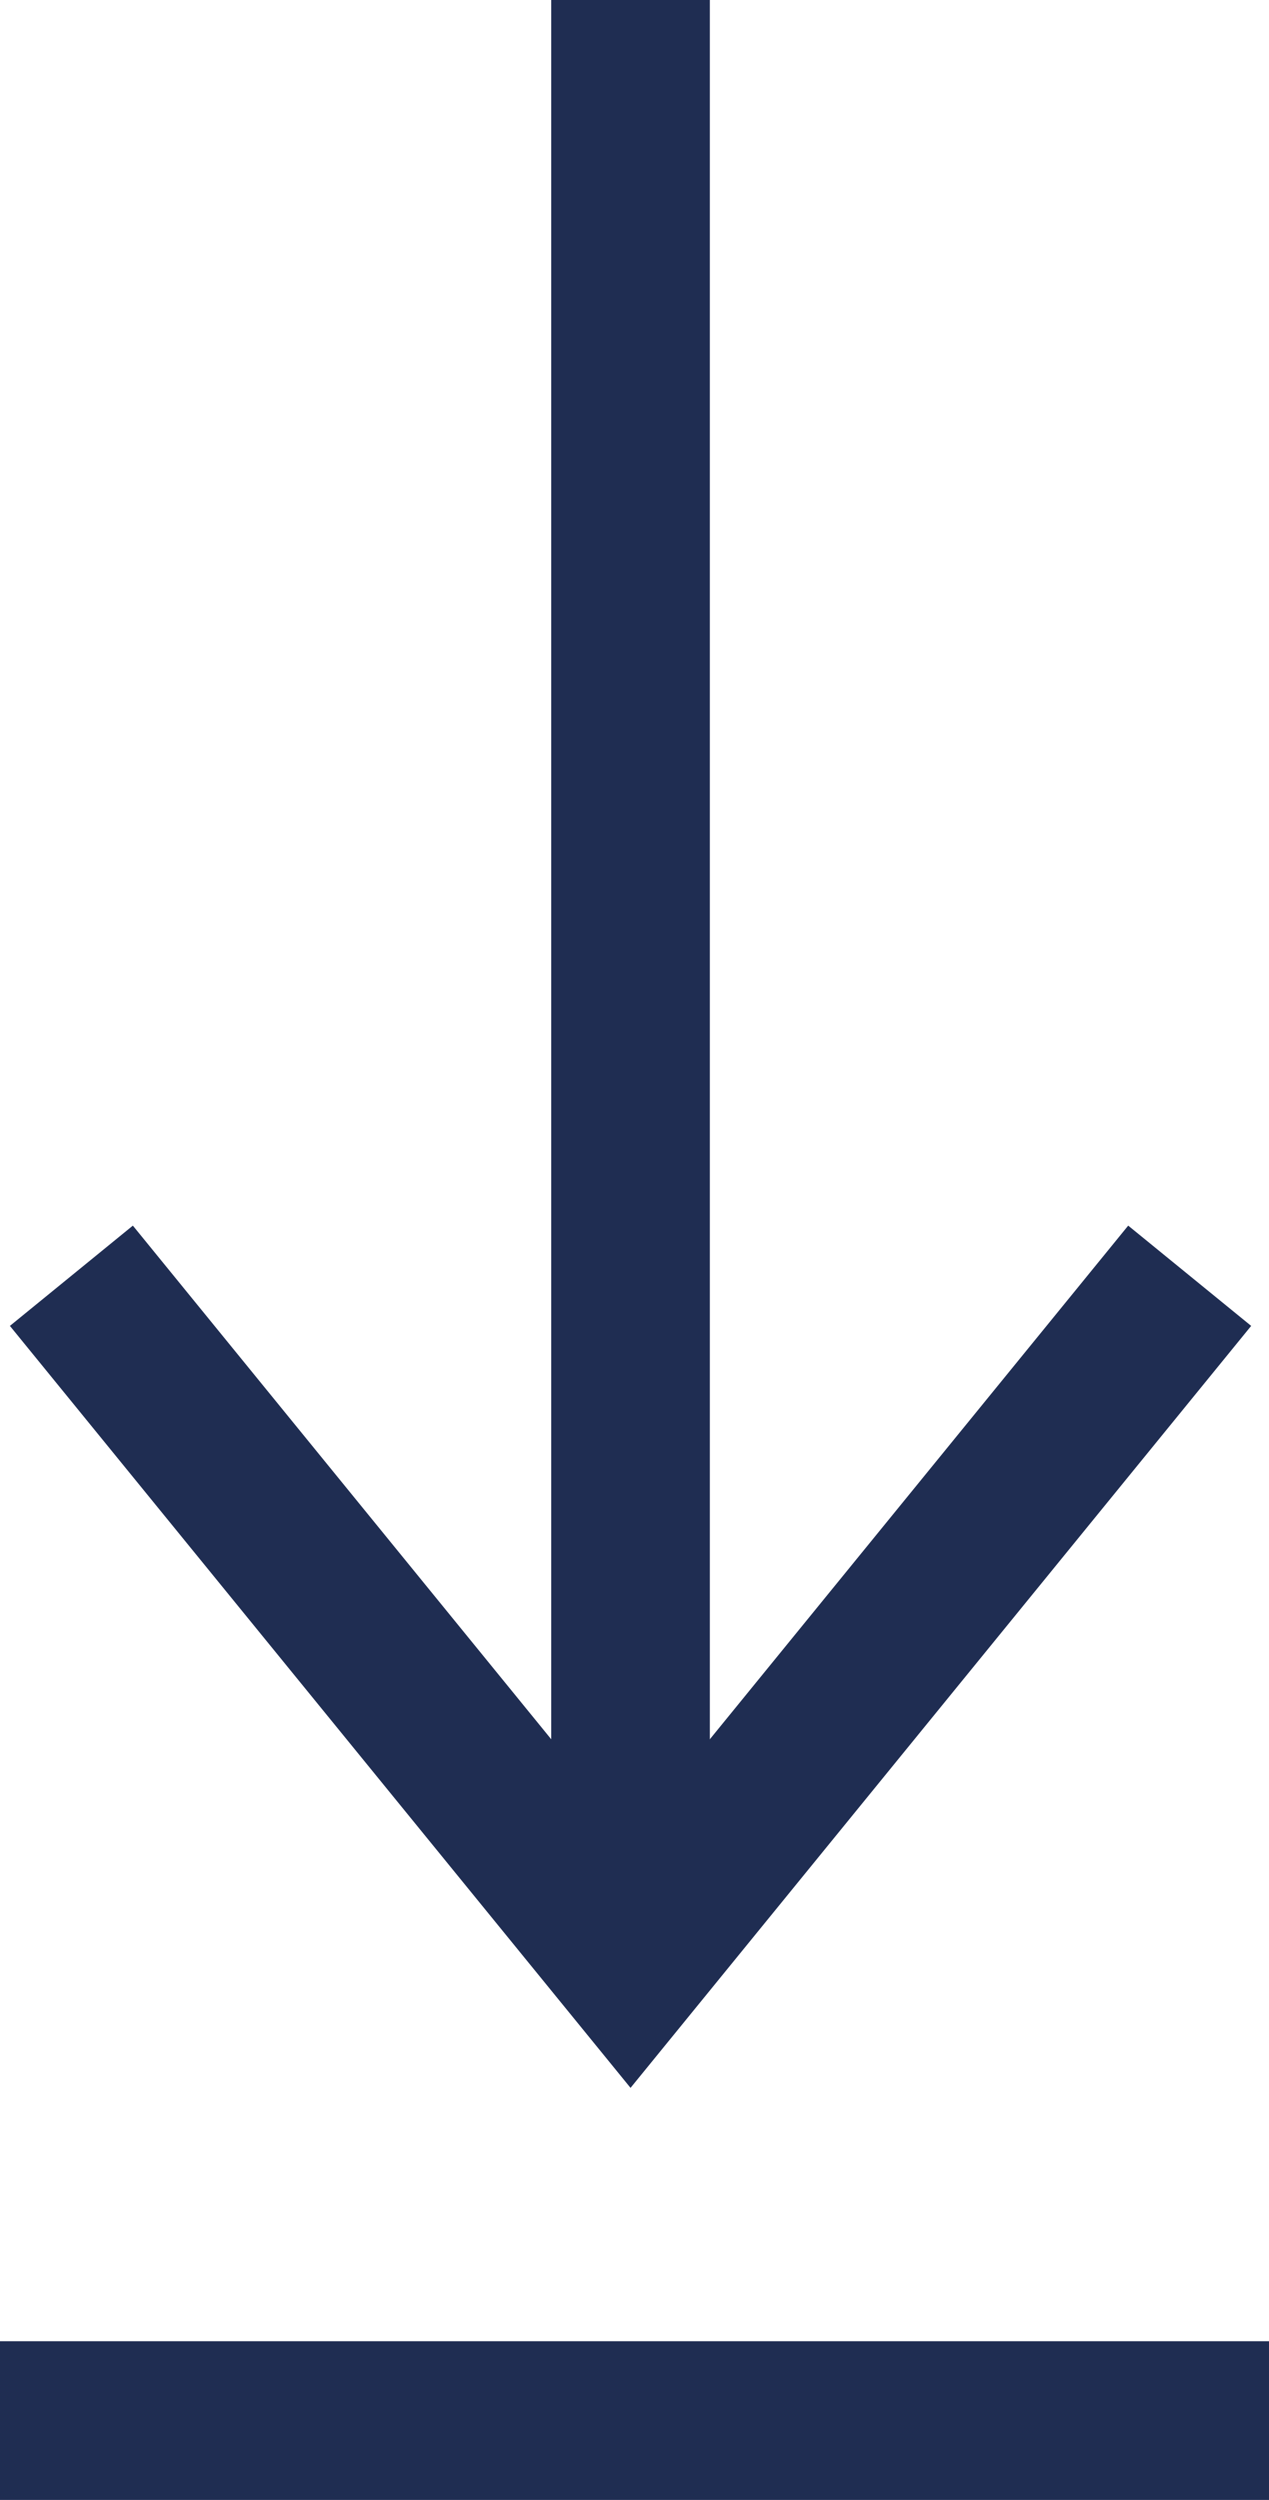
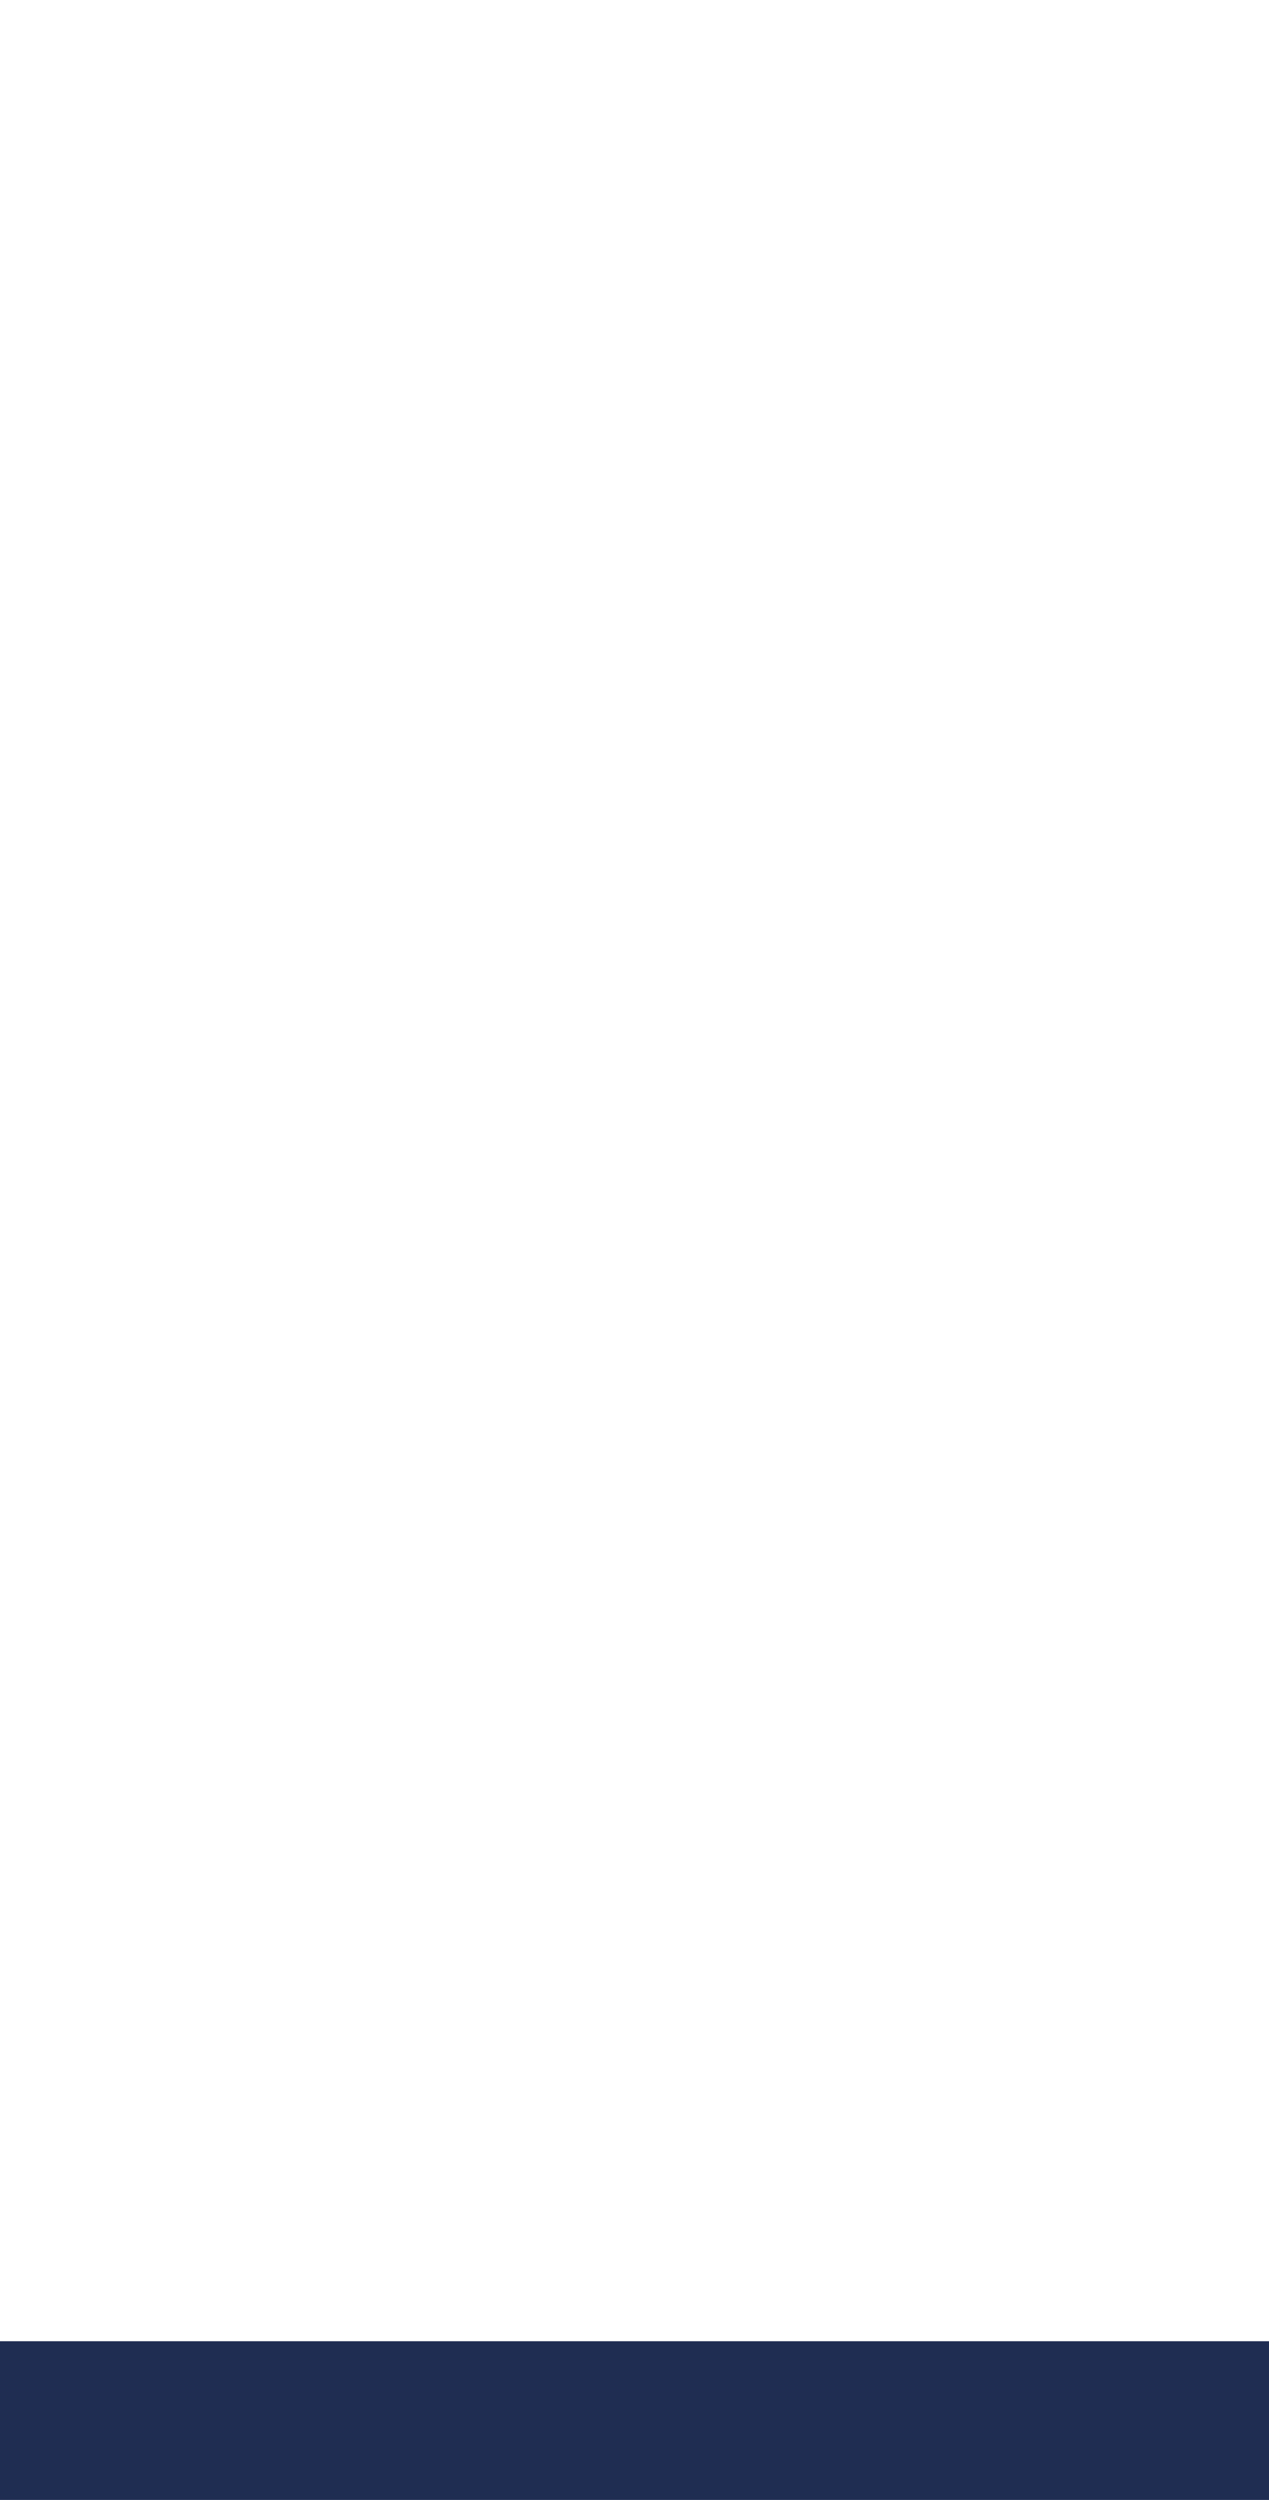
<svg xmlns="http://www.w3.org/2000/svg" version="1.1" id="Warstwa_1" x="0px" y="0px" viewBox="0 0 64 126" enable-background="new 0 0 64 126" xml:space="preserve">
  <g>
-     <polyline fill="none" stroke="#1F2D52" stroke-width="8" stroke-miterlimit="10" points="3.6,64.3 31.8,98.9 60,64.3  " />
-     <line fill="none" stroke="#1F2D52" stroke-width="8" stroke-miterlimit="10" x1="31.8" y1="98.9" x2="31.8" y2="0" />
    <line fill="none" stroke="#1F2D52" stroke-width="8" stroke-miterlimit="10" x1="0" y1="122" x2="64" y2="122" />
  </g>
</svg>